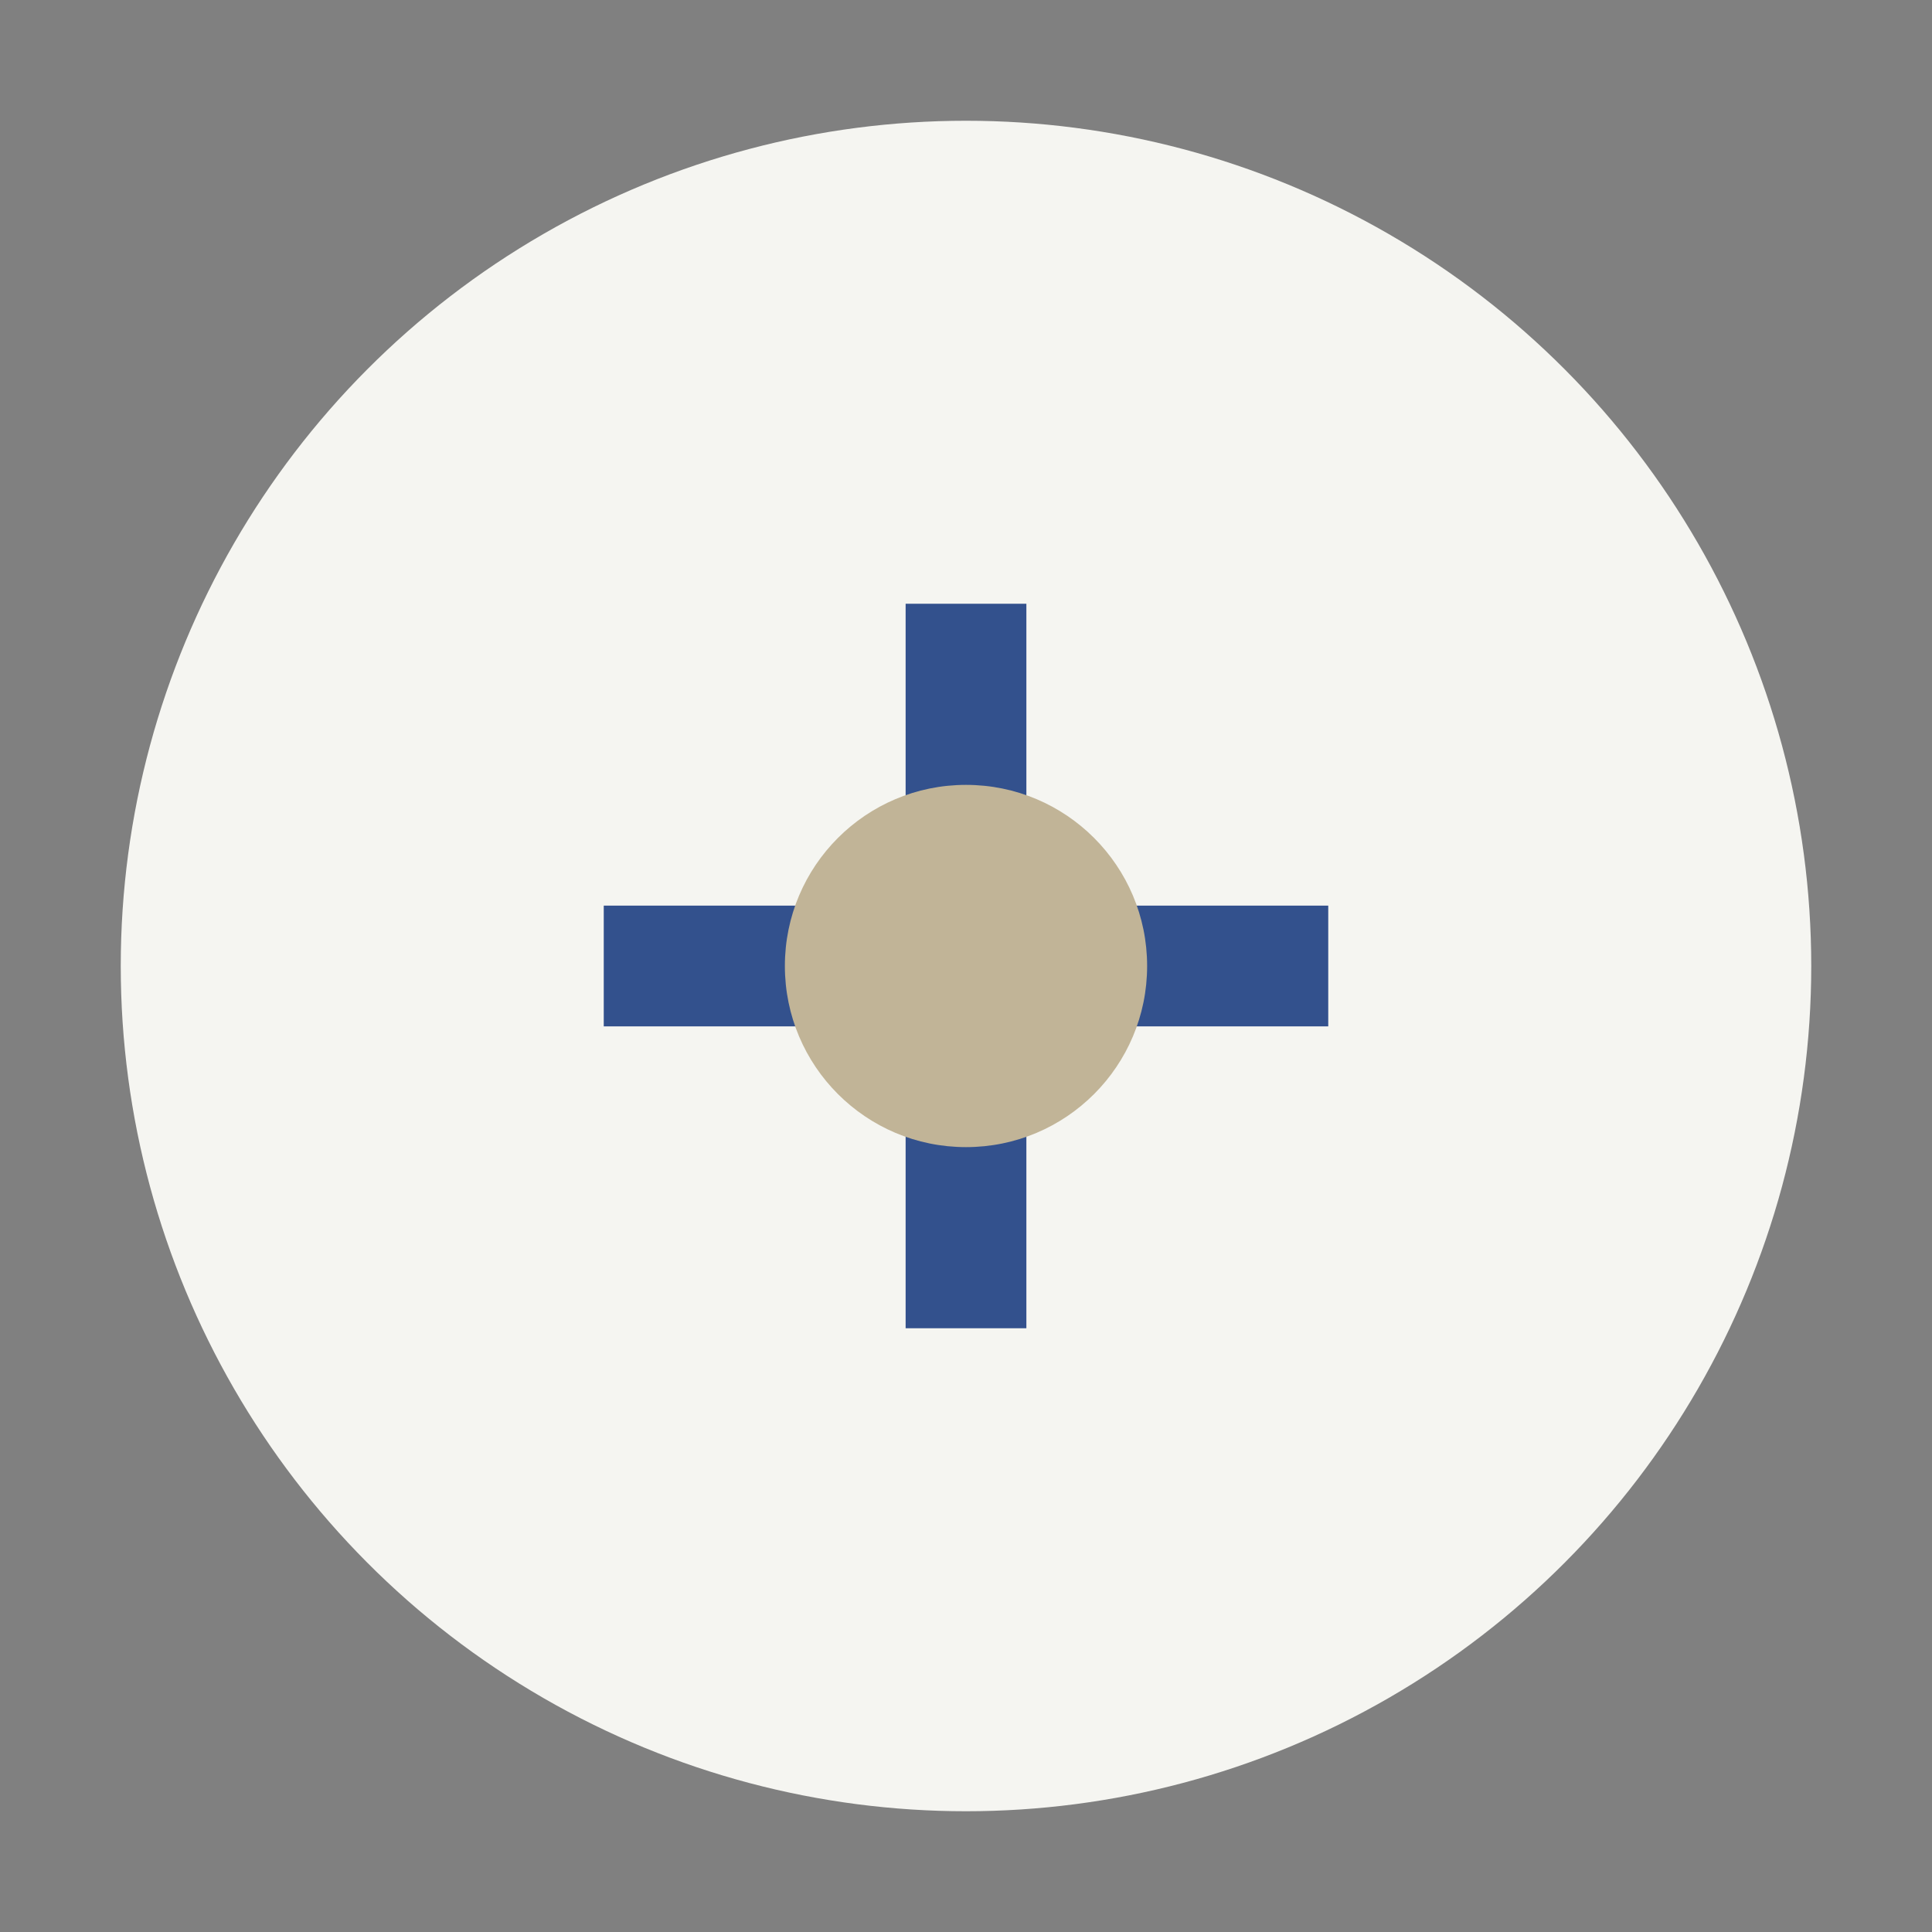
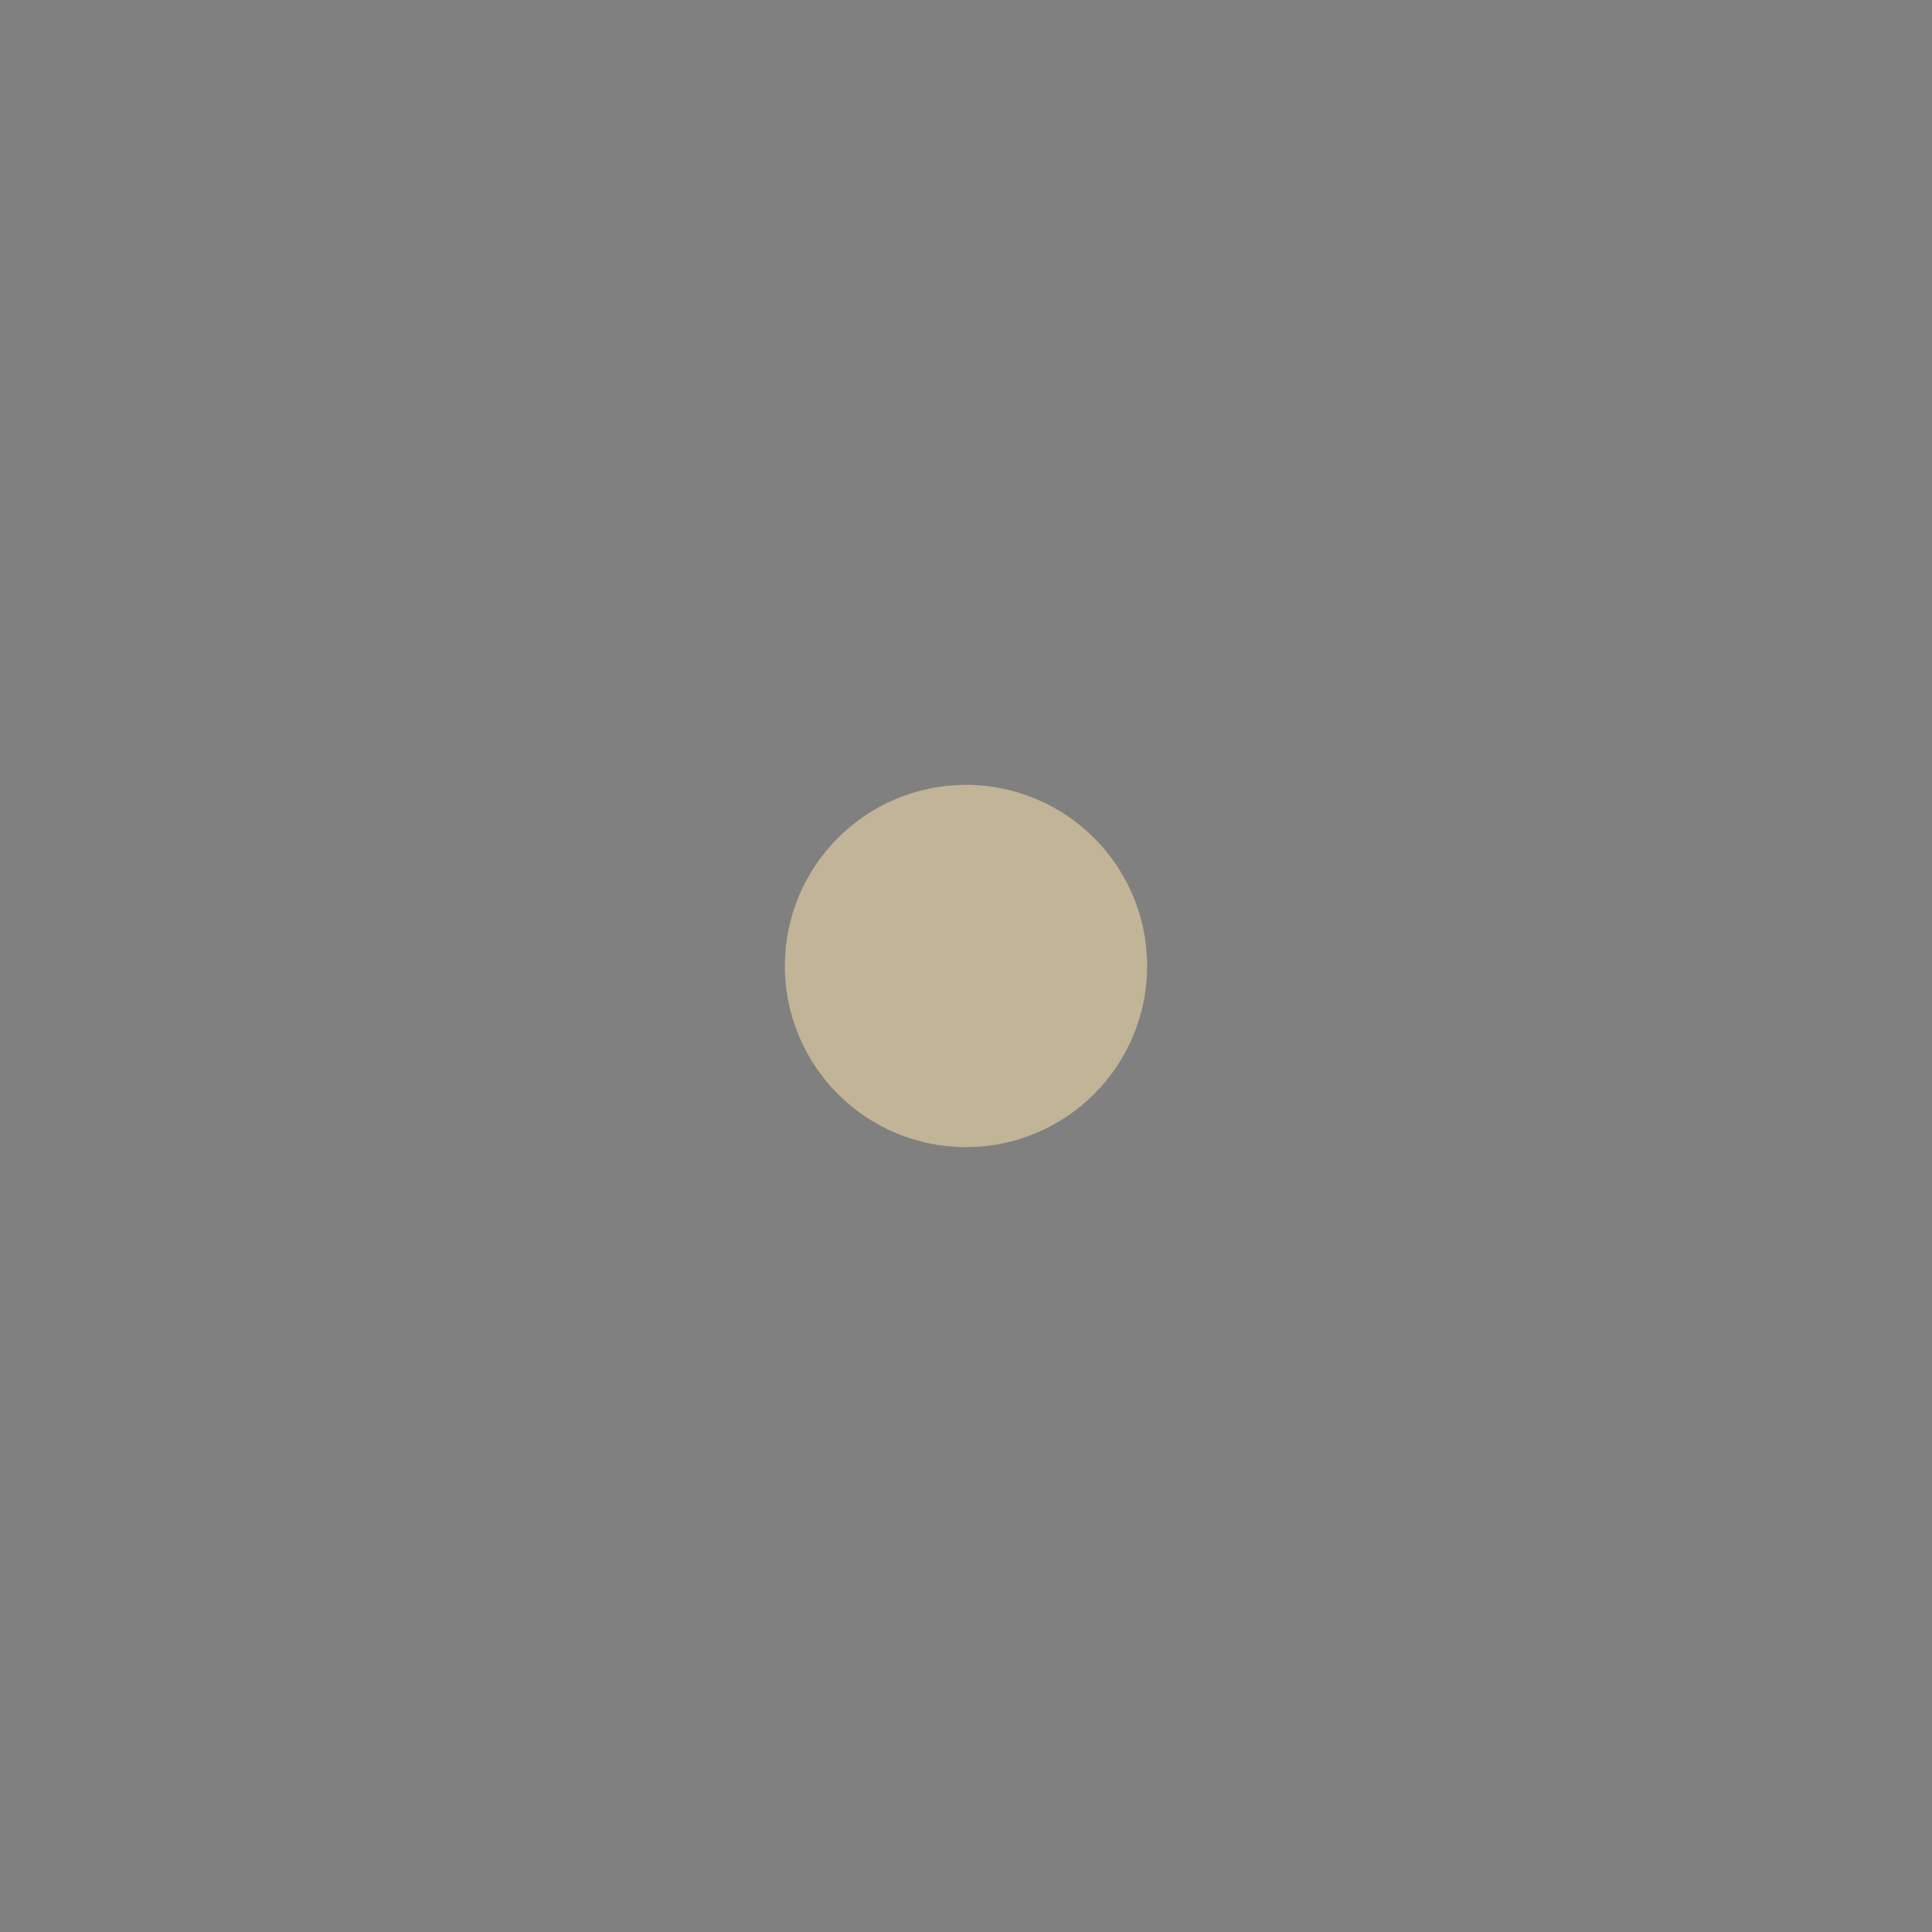
<svg xmlns="http://www.w3.org/2000/svg" width="32" height="32" viewBox="0 0 32 32">
  <rect x="0" y="0" width="32" height="32" fill="#808080" stroke="none" />
-   <circle cx="16" cy="16" r="14" fill="#F5F5F1" />
-   <path d="M10 16h12M16 10v12" stroke="#33518D" stroke-width="2" />
  <circle cx="16" cy="16" r="3" fill="#C1B497" />
</svg>